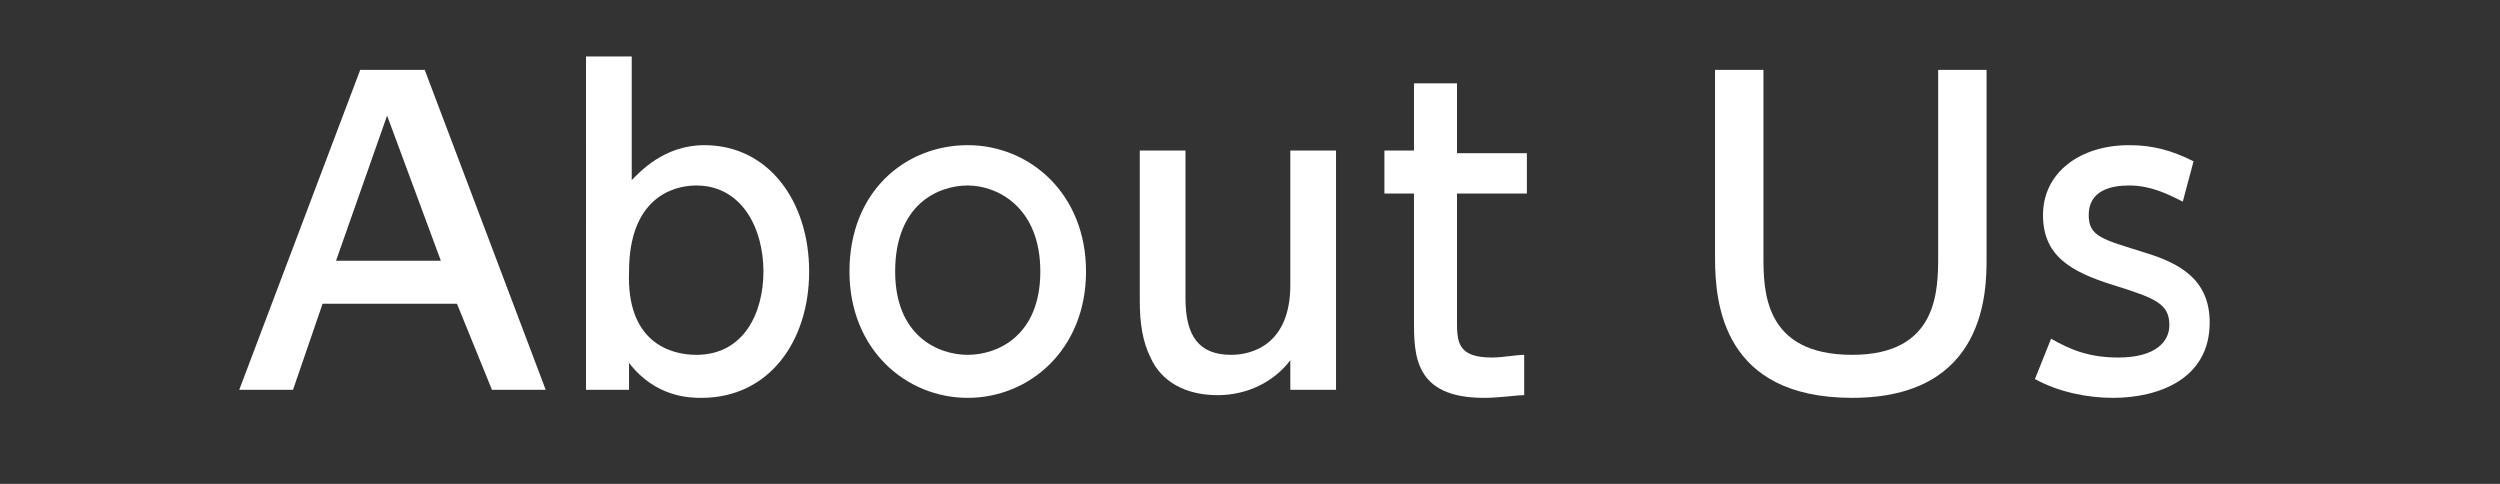
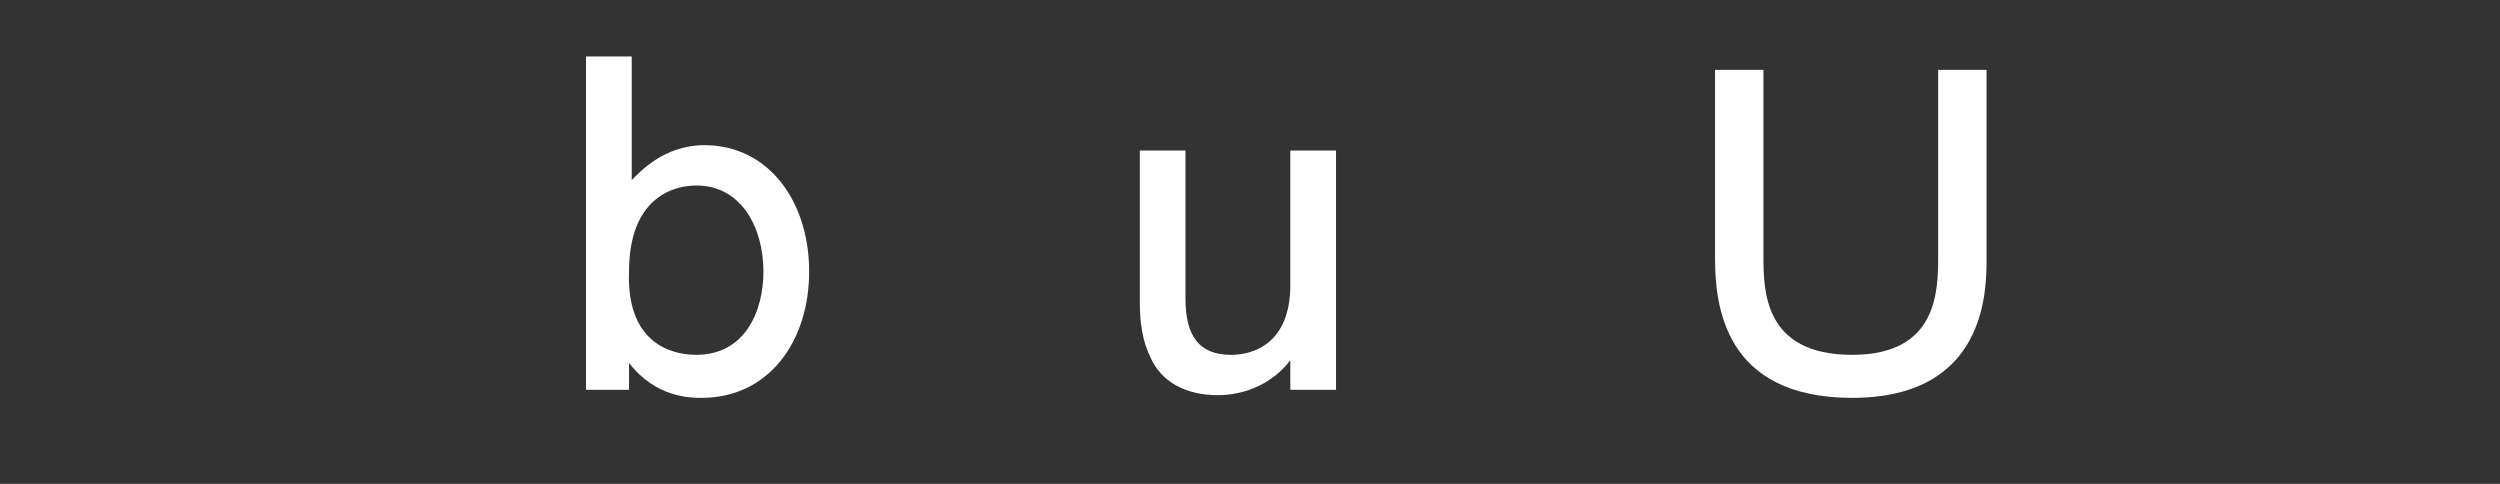
<svg xmlns="http://www.w3.org/2000/svg" version="1.1" id="レイヤー_1" x="0px" y="0px" viewBox="0 0 93 18" style="enable-background:new 0 0 93 18;" xml:space="preserve">
  <rect x="0" y="0" width="93" height="18" fill="#333333" stroke="none" />
  <g>
    <g>
      <g>
-         <path style="fill:#FFFFFF;" d="M12,11.3l-1.1,3.2h-2l4.5-11.9h2.4l4.5,11.9h-2L17,11.3H12z M16.4,9.7l-2-5.4l-1.9,5.4H16.4z" />
        <path style="fill:#FFFFFF;" d="M23.4,14.5h-1.6V2.1h1.7v4.6c0.3-0.3,1.2-1.3,2.7-1.3c2.4,0,3.9,2.1,3.9,4.7c0,2.6-1.5,4.7-4,4.7     c-0.4,0-1.7,0-2.7-1.3V14.5z M25.9,13.2c1.8,0,2.5-1.6,2.5-3.1c0-1.6-0.8-3.2-2.5-3.2c-0.9,0-2.5,0.5-2.5,3.2     C23.3,12.7,24.9,13.2,25.9,13.2z" />
-         <path style="fill:#FFFFFF;" d="M36,5.4c2.3,0,4.4,1.8,4.4,4.7c0,2.9-2.1,4.7-4.4,4.7c-2.3,0-4.4-1.8-4.4-4.7     C31.6,7.1,33.7,5.4,36,5.4z M36,13.2c1.1,0,2.7-0.7,2.7-3.1c0-2.4-1.6-3.2-2.7-3.2c-1.1,0-2.7,0.7-2.7,3.2     C33.3,12.5,34.9,13.2,36,13.2z" />
        <path style="fill:#FFFFFF;" d="M49.7,5.6v8.9H48v-1.1c-0.6,0.8-1.6,1.3-2.7,1.3c-1.2,0-2.1-0.5-2.5-1.4c-0.3-0.6-0.4-1.3-0.4-2.1     V5.6h1.7v5.5c0,1.4,0.5,2.1,1.7,2.1c0.8,0,2.2-0.4,2.2-2.6v-5H49.7z" />
-         <path style="fill:#FFFFFF;" d="M52.5,3.1h1.7v2.6h2.6v1.5h-2.6v4.7c0,0.8,0,1.4,1.3,1.4c0.4,0,0.9-0.1,1.2-0.1v1.5     c-0.3,0-0.9,0.1-1.5,0.1c-2.6,0-2.6-1.6-2.6-2.9V7.2h-1.1V5.6h1.1V3.1z" />
        <path style="fill:#FFFFFF;" d="M73.9,2.6v7c0,1.2,0,5.2-5,5.2c-4.8,0-5.1-3.5-5.1-5.2v-7h1.8v6.9c0,1.3,0,3.7,3.3,3.7     c3.2,0,3.2-2.4,3.2-3.7V2.6H73.9z" />
-         <path style="fill:#FFFFFF;" d="M81.2,7.5c-0.6-0.3-1.2-0.6-2-0.6c-0.7,0-1.5,0.2-1.5,1.1c0,0.8,0.5,0.9,2.1,1.4     c1.3,0.4,2.4,1,2.4,2.6c0,2.1-1.9,2.8-3.6,2.8c-0.9,0-2-0.2-2.9-0.7l0.6-1.5c0.7,0.4,1.4,0.7,2.5,0.7c1.4,0,1.9-0.6,1.9-1.2     c0-0.8-0.5-1-2.1-1.5C77,10.1,76,9.5,76,8c0-1.6,1.4-2.6,3.2-2.6c0.9,0,1.6,0.2,2.4,0.6L81.2,7.5z" />
      </g>
    </g>
  </g>
</svg>